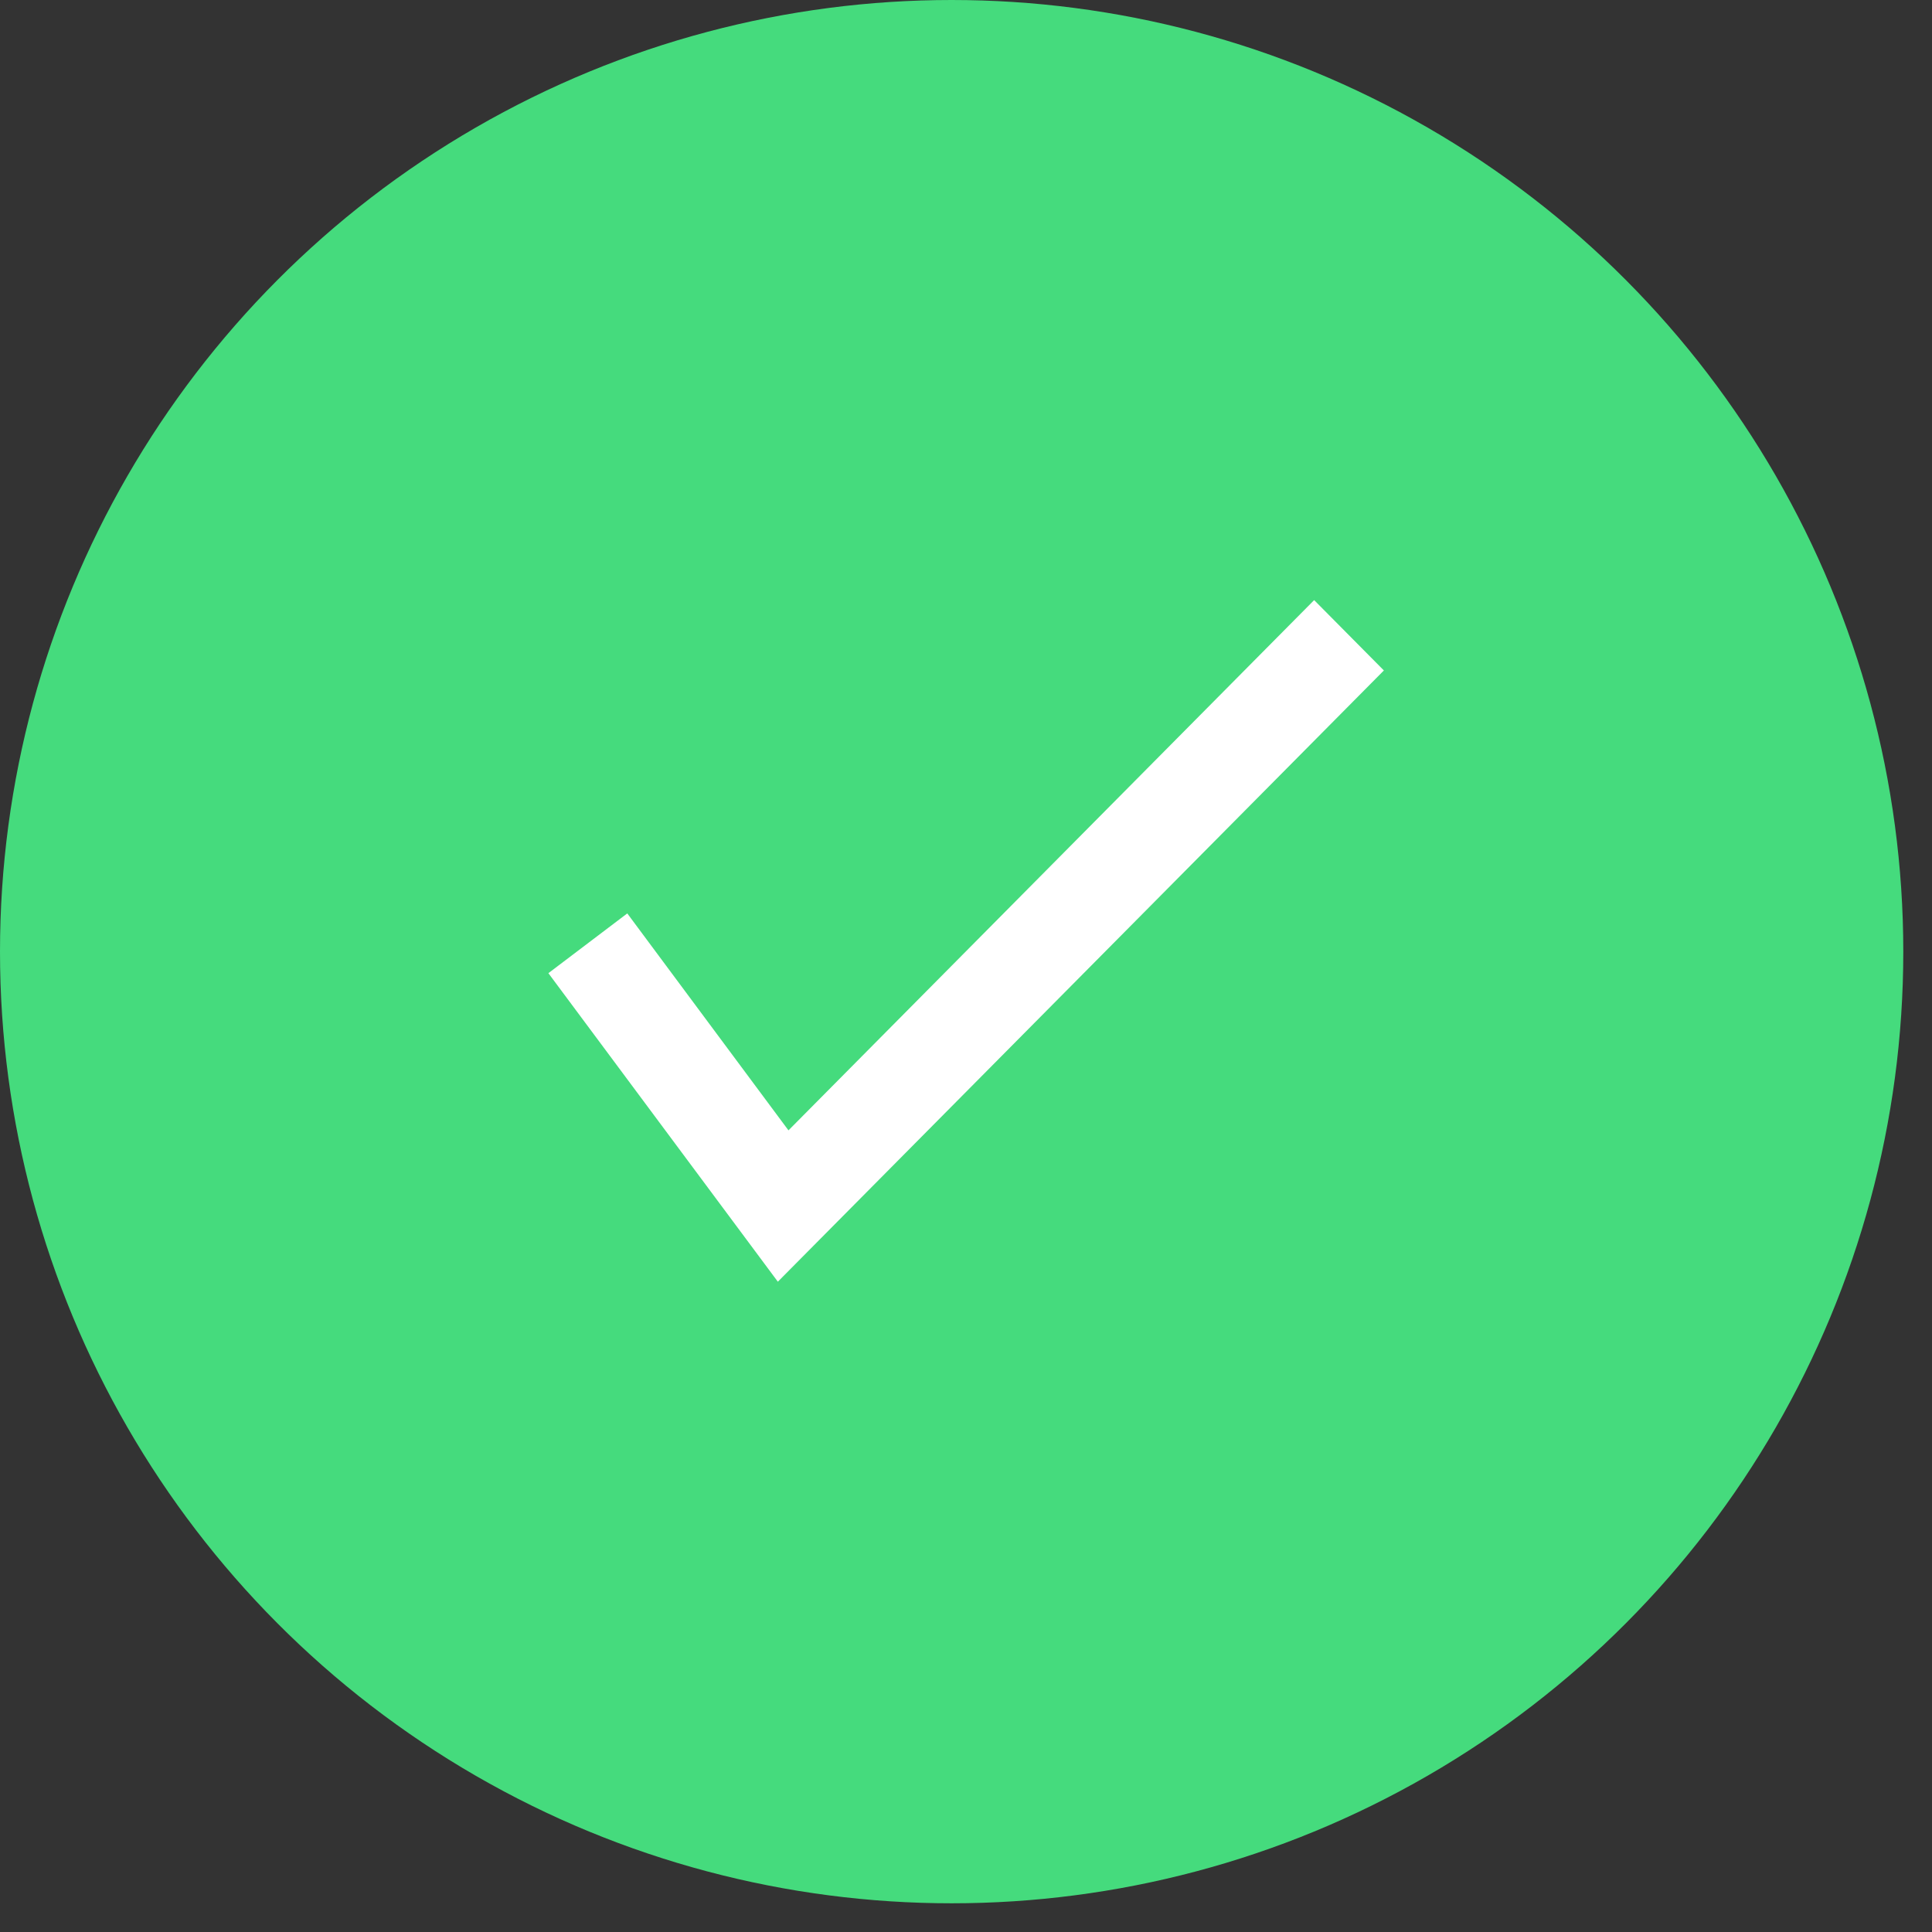
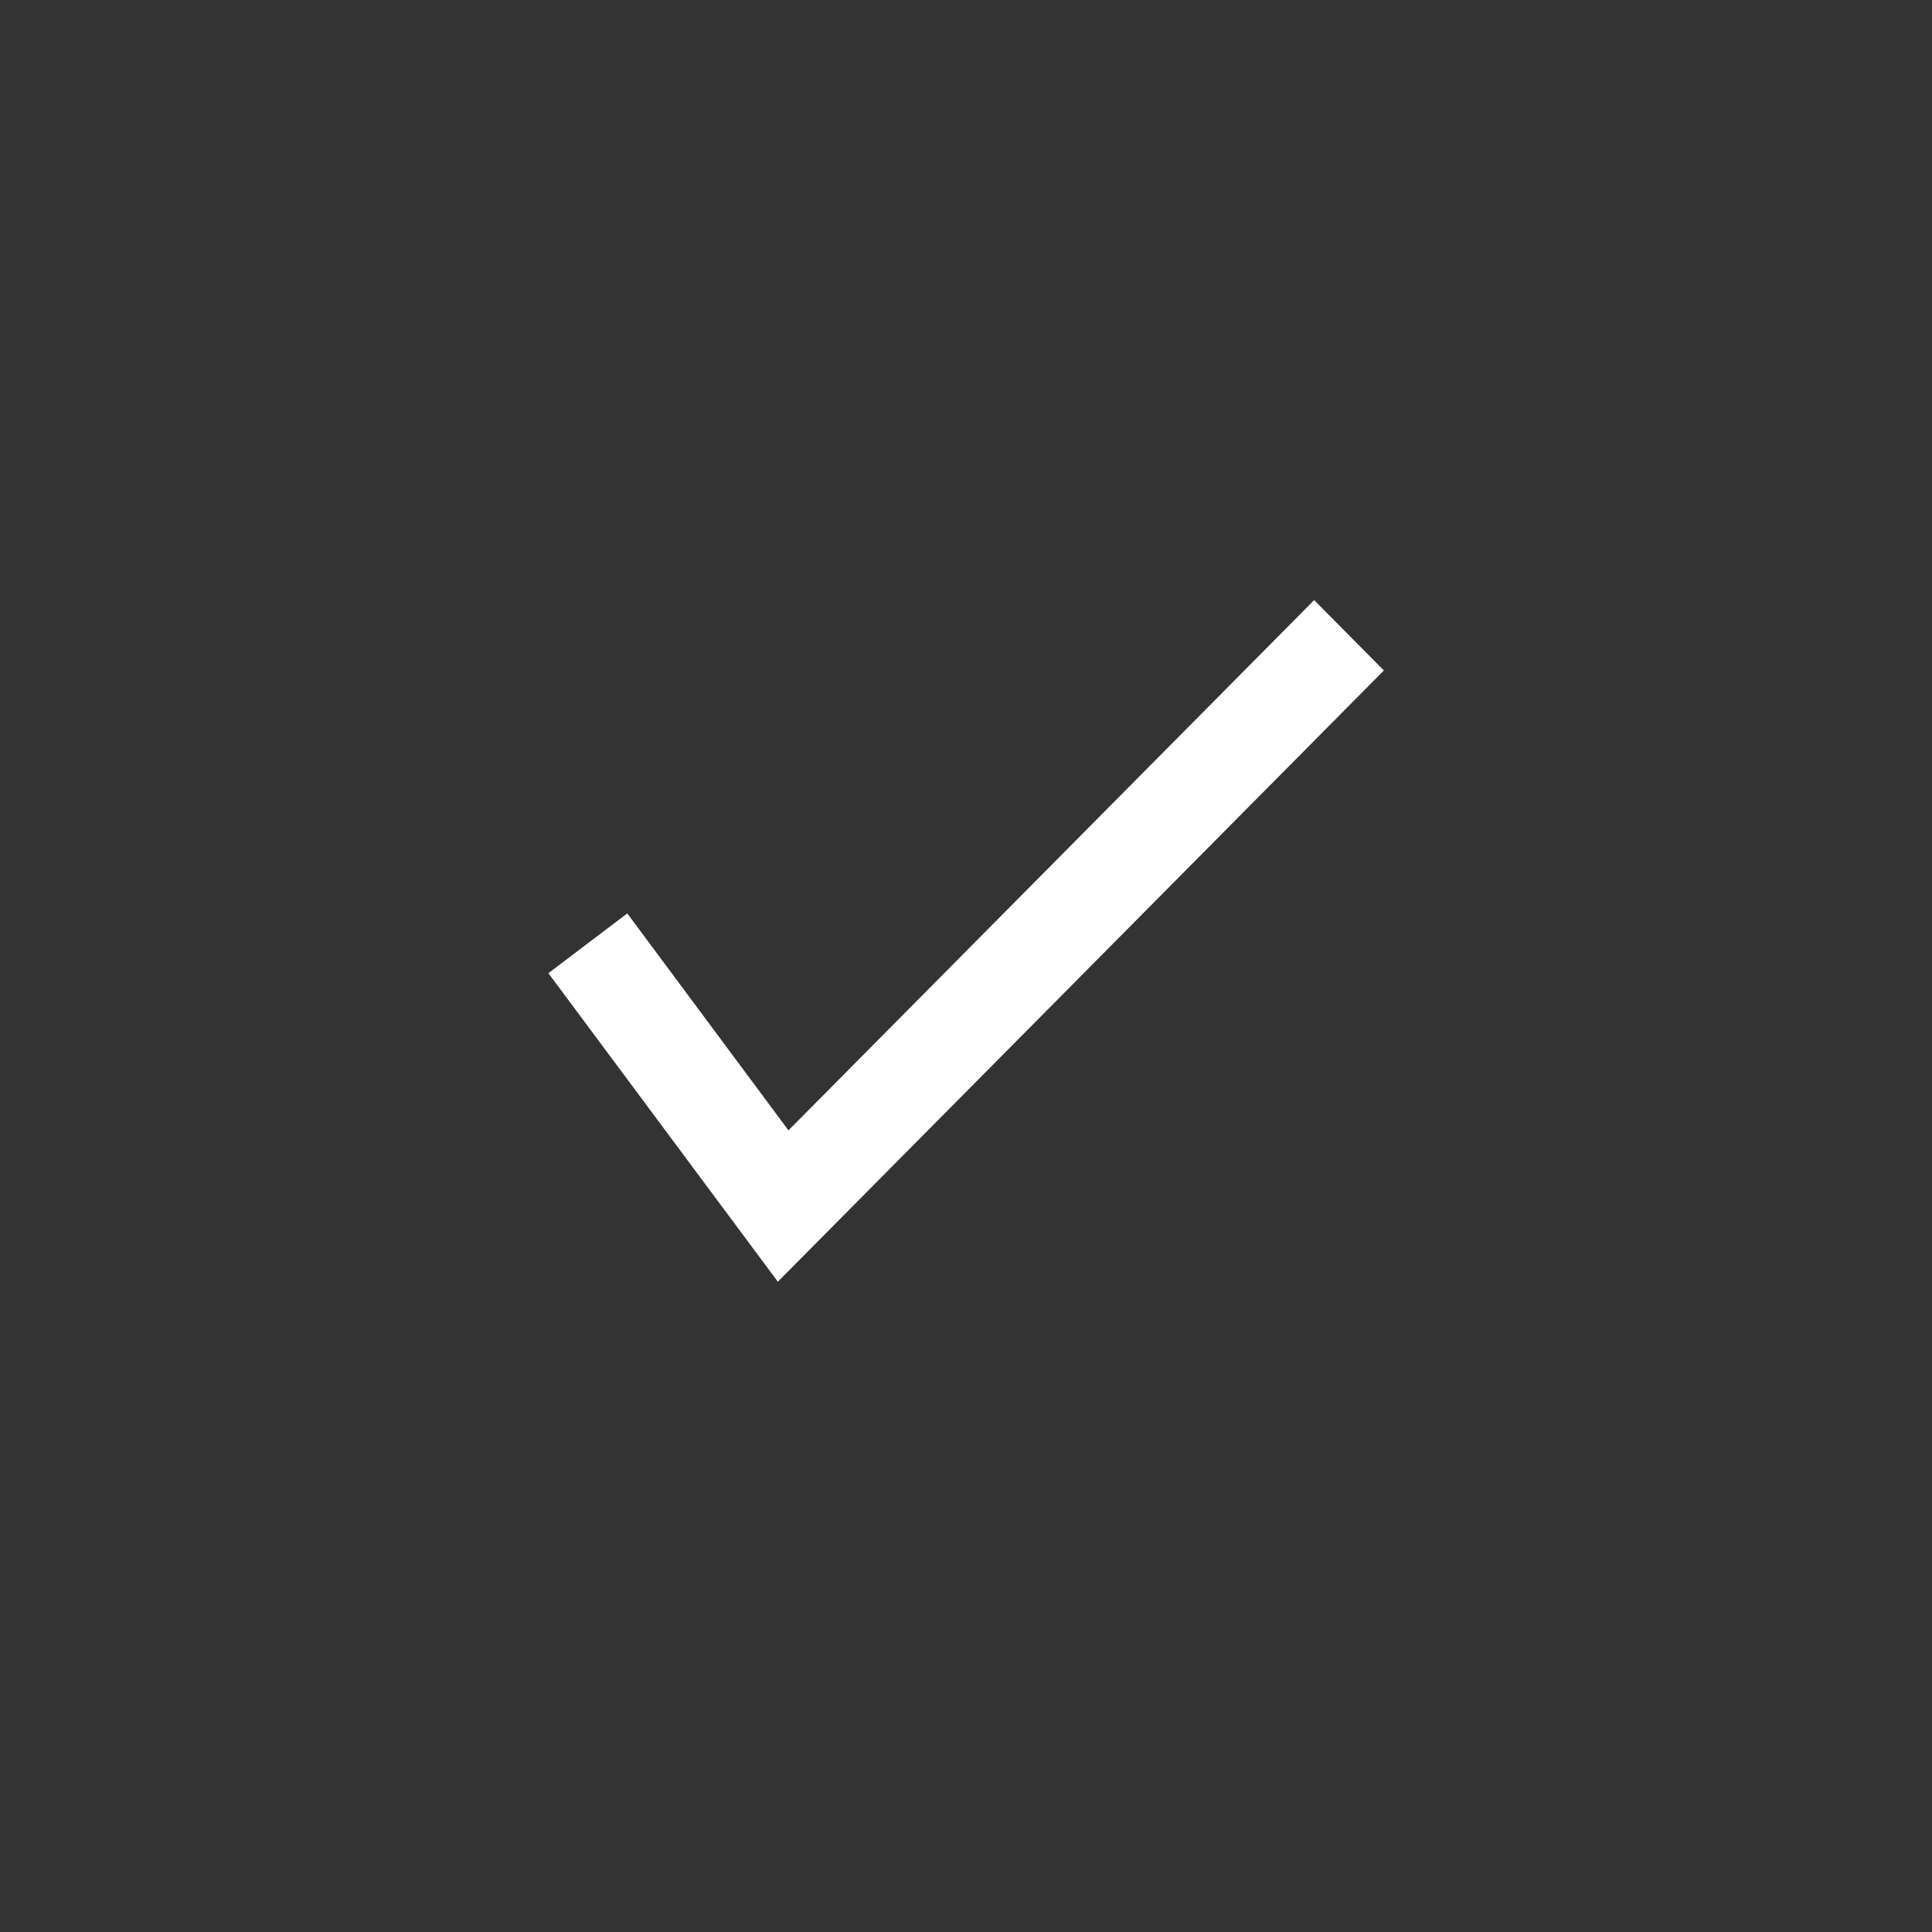
<svg xmlns="http://www.w3.org/2000/svg" width="35px" height="35px" viewBox="0 0 35 35" version="1.1">
  <rect x="0" y="0" width="35" height="35" fill="#333333" stroke="none" />
  <title>confirmacion</title>
  <desc>Created with Sketch.</desc>
  <g id="Area-personal" stroke="none" stroke-width="1" fill="none" fill-rule="evenodd">
    <g id="PC-alerta-eliminada-confirmacion-mobile" transform="translate(-162, -96)" fill-rule="nonzero">
      <g id="confirmacion" transform="translate(162, 96)">
-         <circle id="Oval" fill="#45DB7D" cx="17.24" cy="17.24" r="17.24" />
        <polygon id="Path" stroke="#FFFFFF" stroke-width="0.675" fill="#FFFFFF" points="14.128 22.703 10.405 17.697 11.296 17.022 14.247 20.994 23.807 11.351 24.595 12.146" />
      </g>
    </g>
  </g>
</svg>